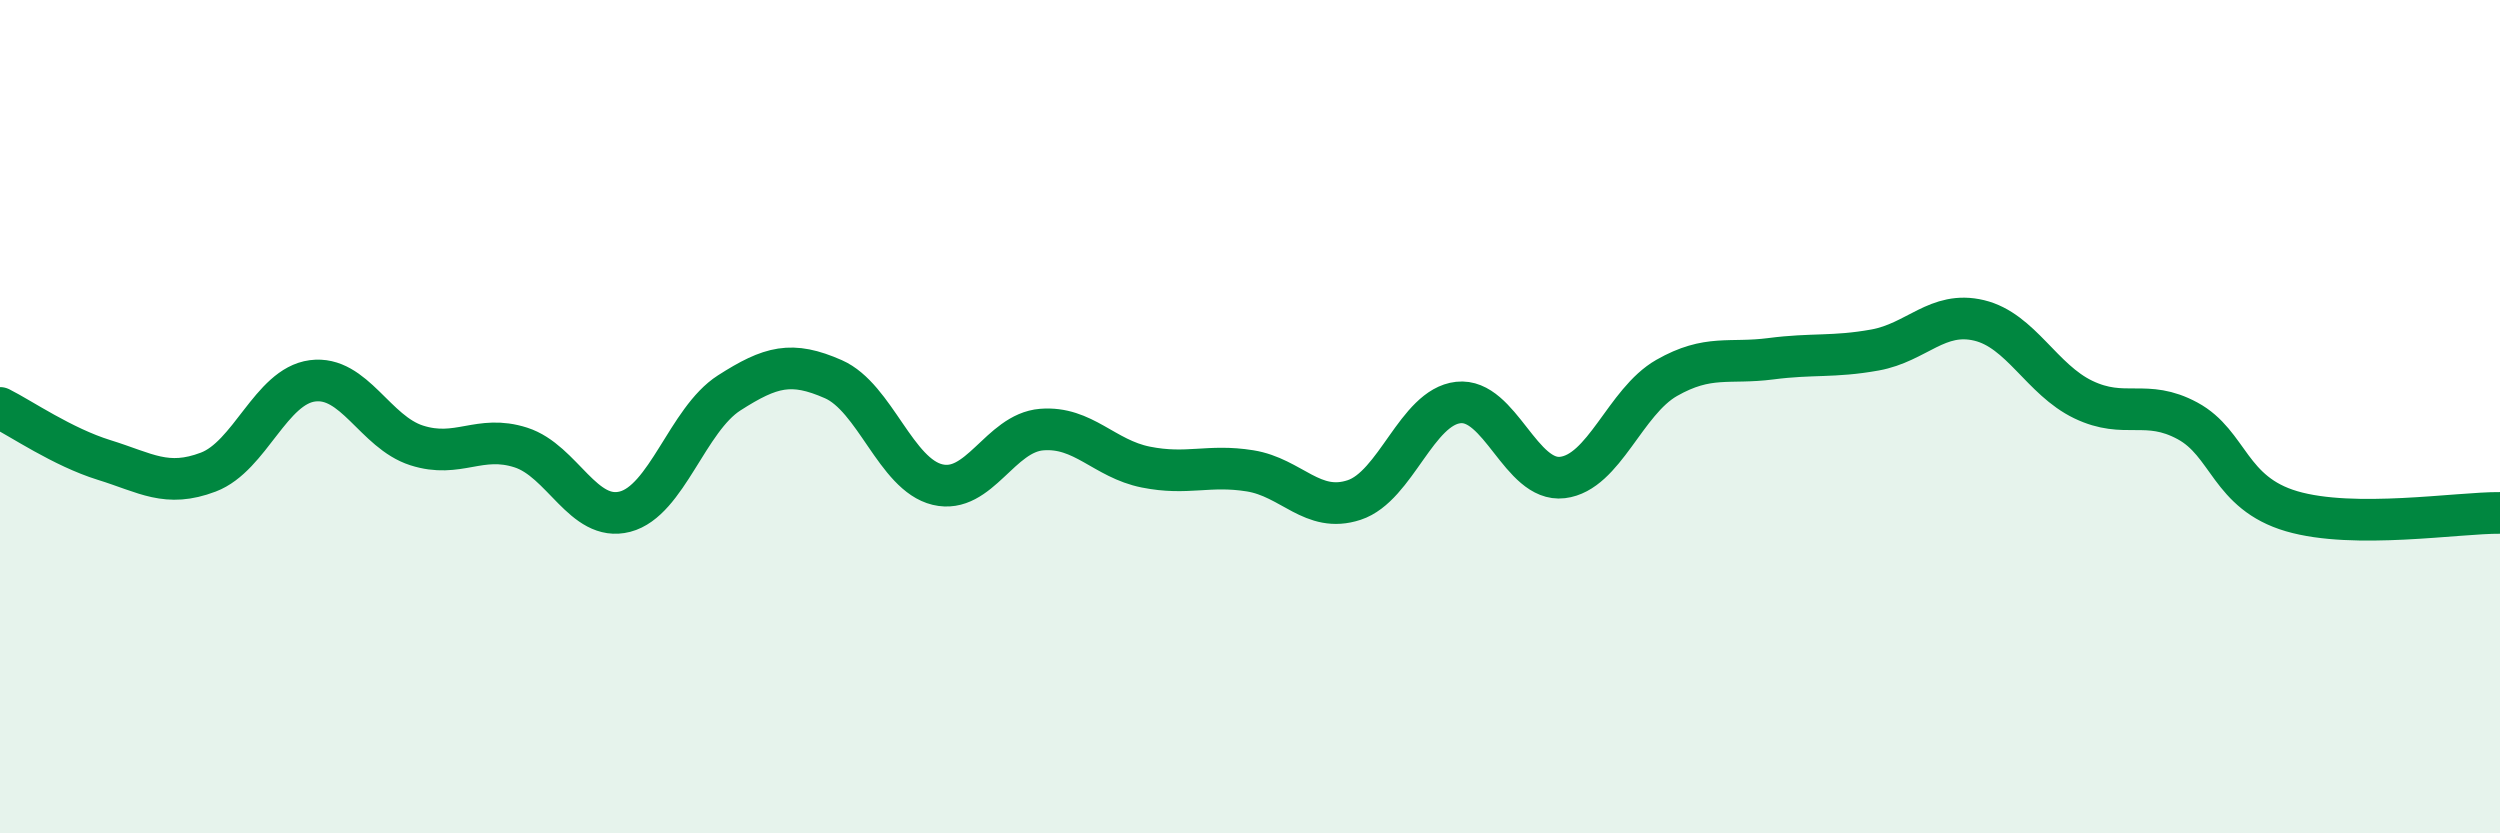
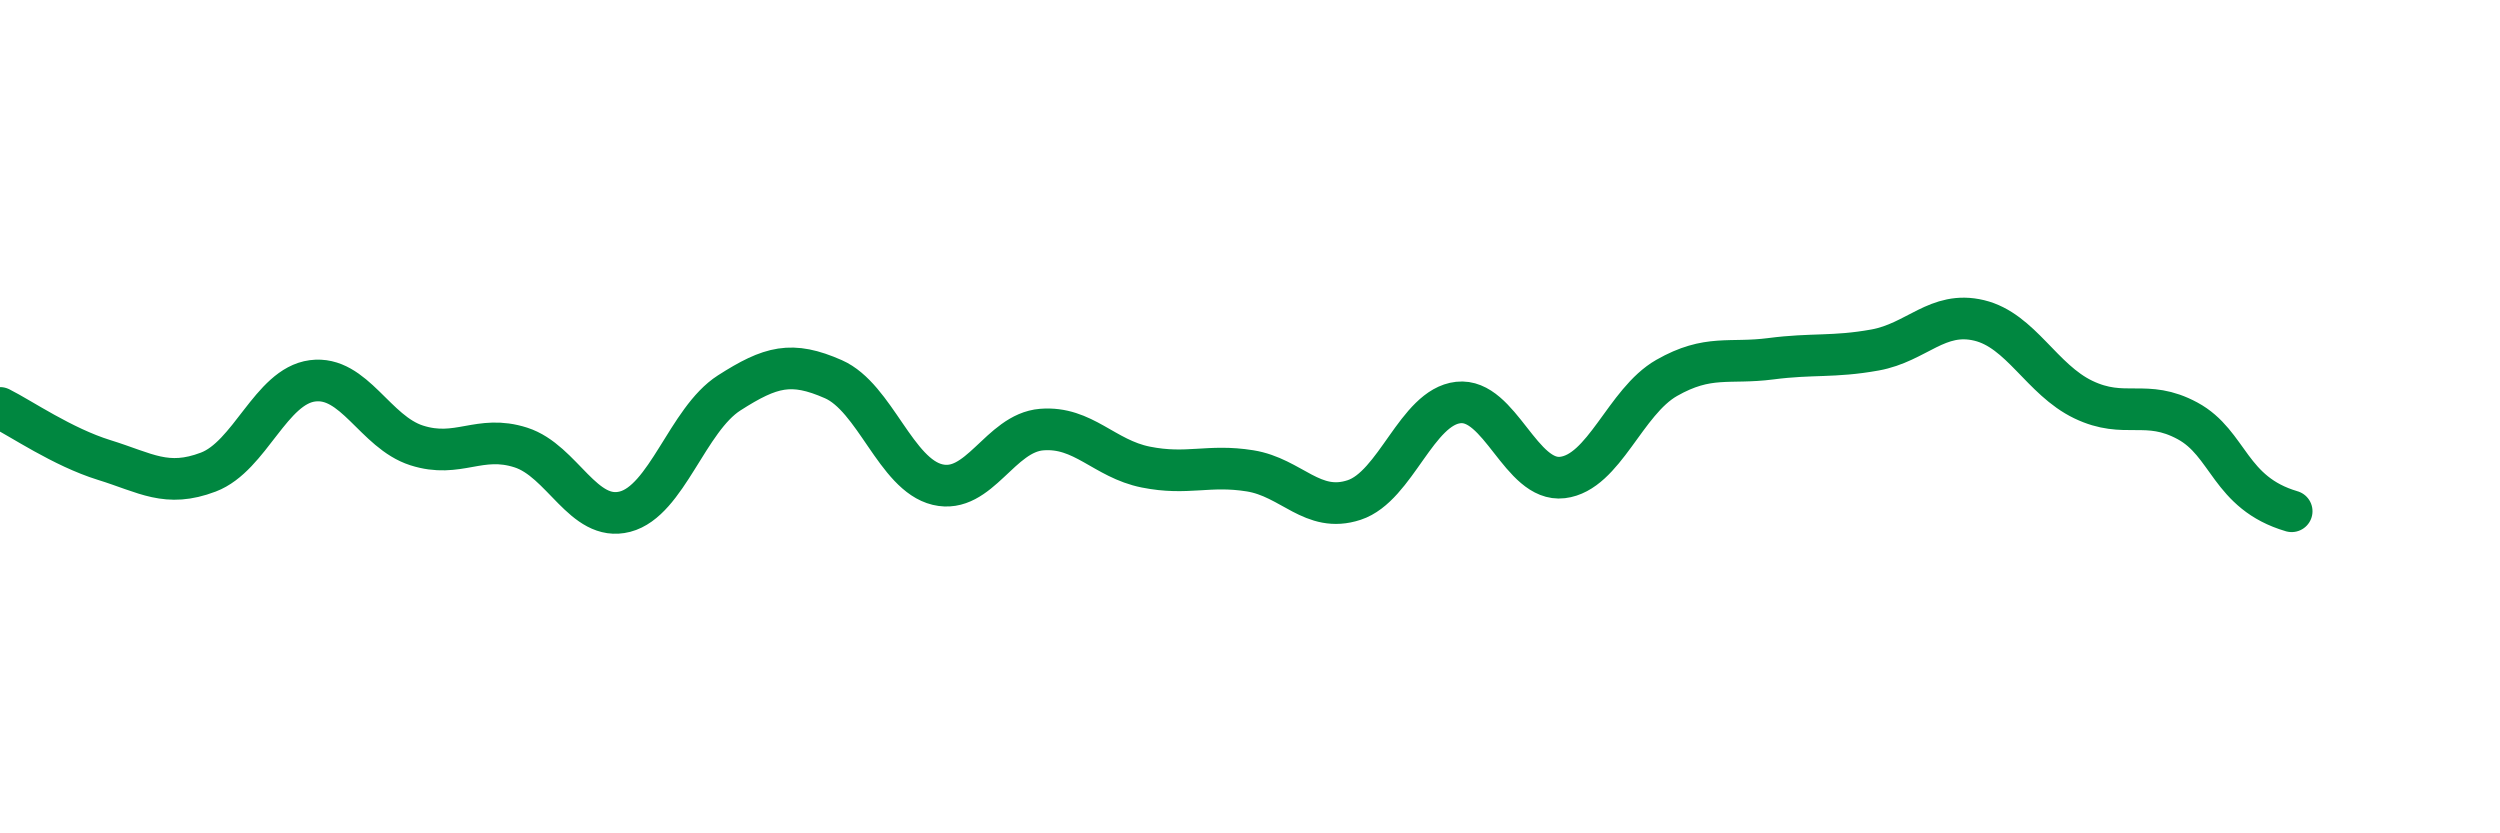
<svg xmlns="http://www.w3.org/2000/svg" width="60" height="20" viewBox="0 0 60 20">
-   <path d="M 0,9.79 C 0.5,10.04 1.5,10.73 2.5,11.04 C 3.5,11.35 4,11.71 5,11.33 C 6,10.95 6.5,9.27 7.5,9.14 C 8.5,9.01 9,10.37 10,10.69 C 11,11.01 11.5,10.42 12.5,10.74 C 13.5,11.06 14,12.54 15,12.28 C 16,12.02 16.5,10.07 17.5,9.43 C 18.5,8.79 19,8.66 20,9.1 C 21,9.54 21.5,11.39 22.5,11.63 C 23.5,11.87 24,10.39 25,10.31 C 26,10.23 26.5,11.01 27.5,11.21 C 28.5,11.41 29,11.14 30,11.3 C 31,11.46 31.5,12.33 32.5,12 C 33.5,11.67 34,9.77 35,9.66 C 36,9.55 36.5,11.58 37.5,11.46 C 38.5,11.34 39,9.64 40,9.07 C 41,8.5 41.5,8.74 42.5,8.61 C 43.5,8.48 44,8.58 45,8.4 C 46,8.22 46.5,7.45 47.5,7.69 C 48.5,7.93 49,9.11 50,9.59 C 51,10.07 51.5,9.56 52.5,10.1 C 53.5,10.64 53.5,11.83 55,12.27 C 56.5,12.71 59,12.3 60,12.31L60 20L0 20Z" fill="#008740" opacity="0.1" stroke-linecap="round" stroke-linejoin="round" />
-   <path d="M 0,9.79 C 0.5,10.04 1.5,10.73 2.5,11.04 C 3.5,11.35 4,11.71 5,11.33 C 6,10.95 6.5,9.27 7.5,9.14 C 8.5,9.01 9,10.37 10,10.69 C 11,11.01 11.5,10.42 12.5,10.74 C 13.5,11.06 14,12.54 15,12.28 C 16,12.02 16.5,10.07 17.5,9.43 C 18.5,8.79 19,8.66 20,9.1 C 21,9.54 21.5,11.39 22.5,11.63 C 23.5,11.87 24,10.39 25,10.31 C 26,10.23 26.5,11.01 27.5,11.21 C 28.5,11.41 29,11.14 30,11.3 C 31,11.46 31.5,12.33 32.5,12 C 33.5,11.67 34,9.77 35,9.66 C 36,9.55 36.5,11.58 37.5,11.46 C 38.5,11.34 39,9.64 40,9.07 C 41,8.5 41.5,8.74 42.5,8.61 C 43.5,8.48 44,8.58 45,8.4 C 46,8.22 46.5,7.45 47.5,7.69 C 48.5,7.93 49,9.11 50,9.59 C 51,10.07 51.5,9.56 52.5,10.1 C 53.5,10.64 53.5,11.83 55,12.27 C 56.5,12.71 59,12.3 60,12.31" stroke="#008740" stroke-width="1" fill="none" stroke-linecap="round" stroke-linejoin="round" />
+   <path d="M 0,9.79 C 0.5,10.04 1.5,10.73 2.5,11.04 C 3.5,11.35 4,11.71 5,11.33 C 6,10.95 6.5,9.27 7.5,9.14 C 8.5,9.01 9,10.37 10,10.69 C 11,11.01 11.5,10.42 12.5,10.74 C 13.5,11.06 14,12.54 15,12.28 C 16,12.02 16.5,10.07 17.5,9.43 C 18.5,8.79 19,8.66 20,9.1 C 21,9.54 21.5,11.39 22.5,11.63 C 23.5,11.87 24,10.39 25,10.31 C 26,10.23 26.5,11.01 27.5,11.21 C 28.5,11.41 29,11.14 30,11.3 C 31,11.46 31.5,12.33 32.5,12 C 33.5,11.67 34,9.77 35,9.66 C 36,9.55 36.5,11.58 37.5,11.46 C 38.5,11.34 39,9.64 40,9.07 C 41,8.5 41.5,8.74 42.5,8.61 C 43.5,8.48 44,8.58 45,8.4 C 46,8.22 46.5,7.45 47.5,7.69 C 48.5,7.93 49,9.11 50,9.59 C 51,10.07 51.5,9.56 52.5,10.1 C 53.5,10.64 53.5,11.83 55,12.27 " stroke="#008740" stroke-width="1" fill="none" stroke-linecap="round" stroke-linejoin="round" />
</svg>